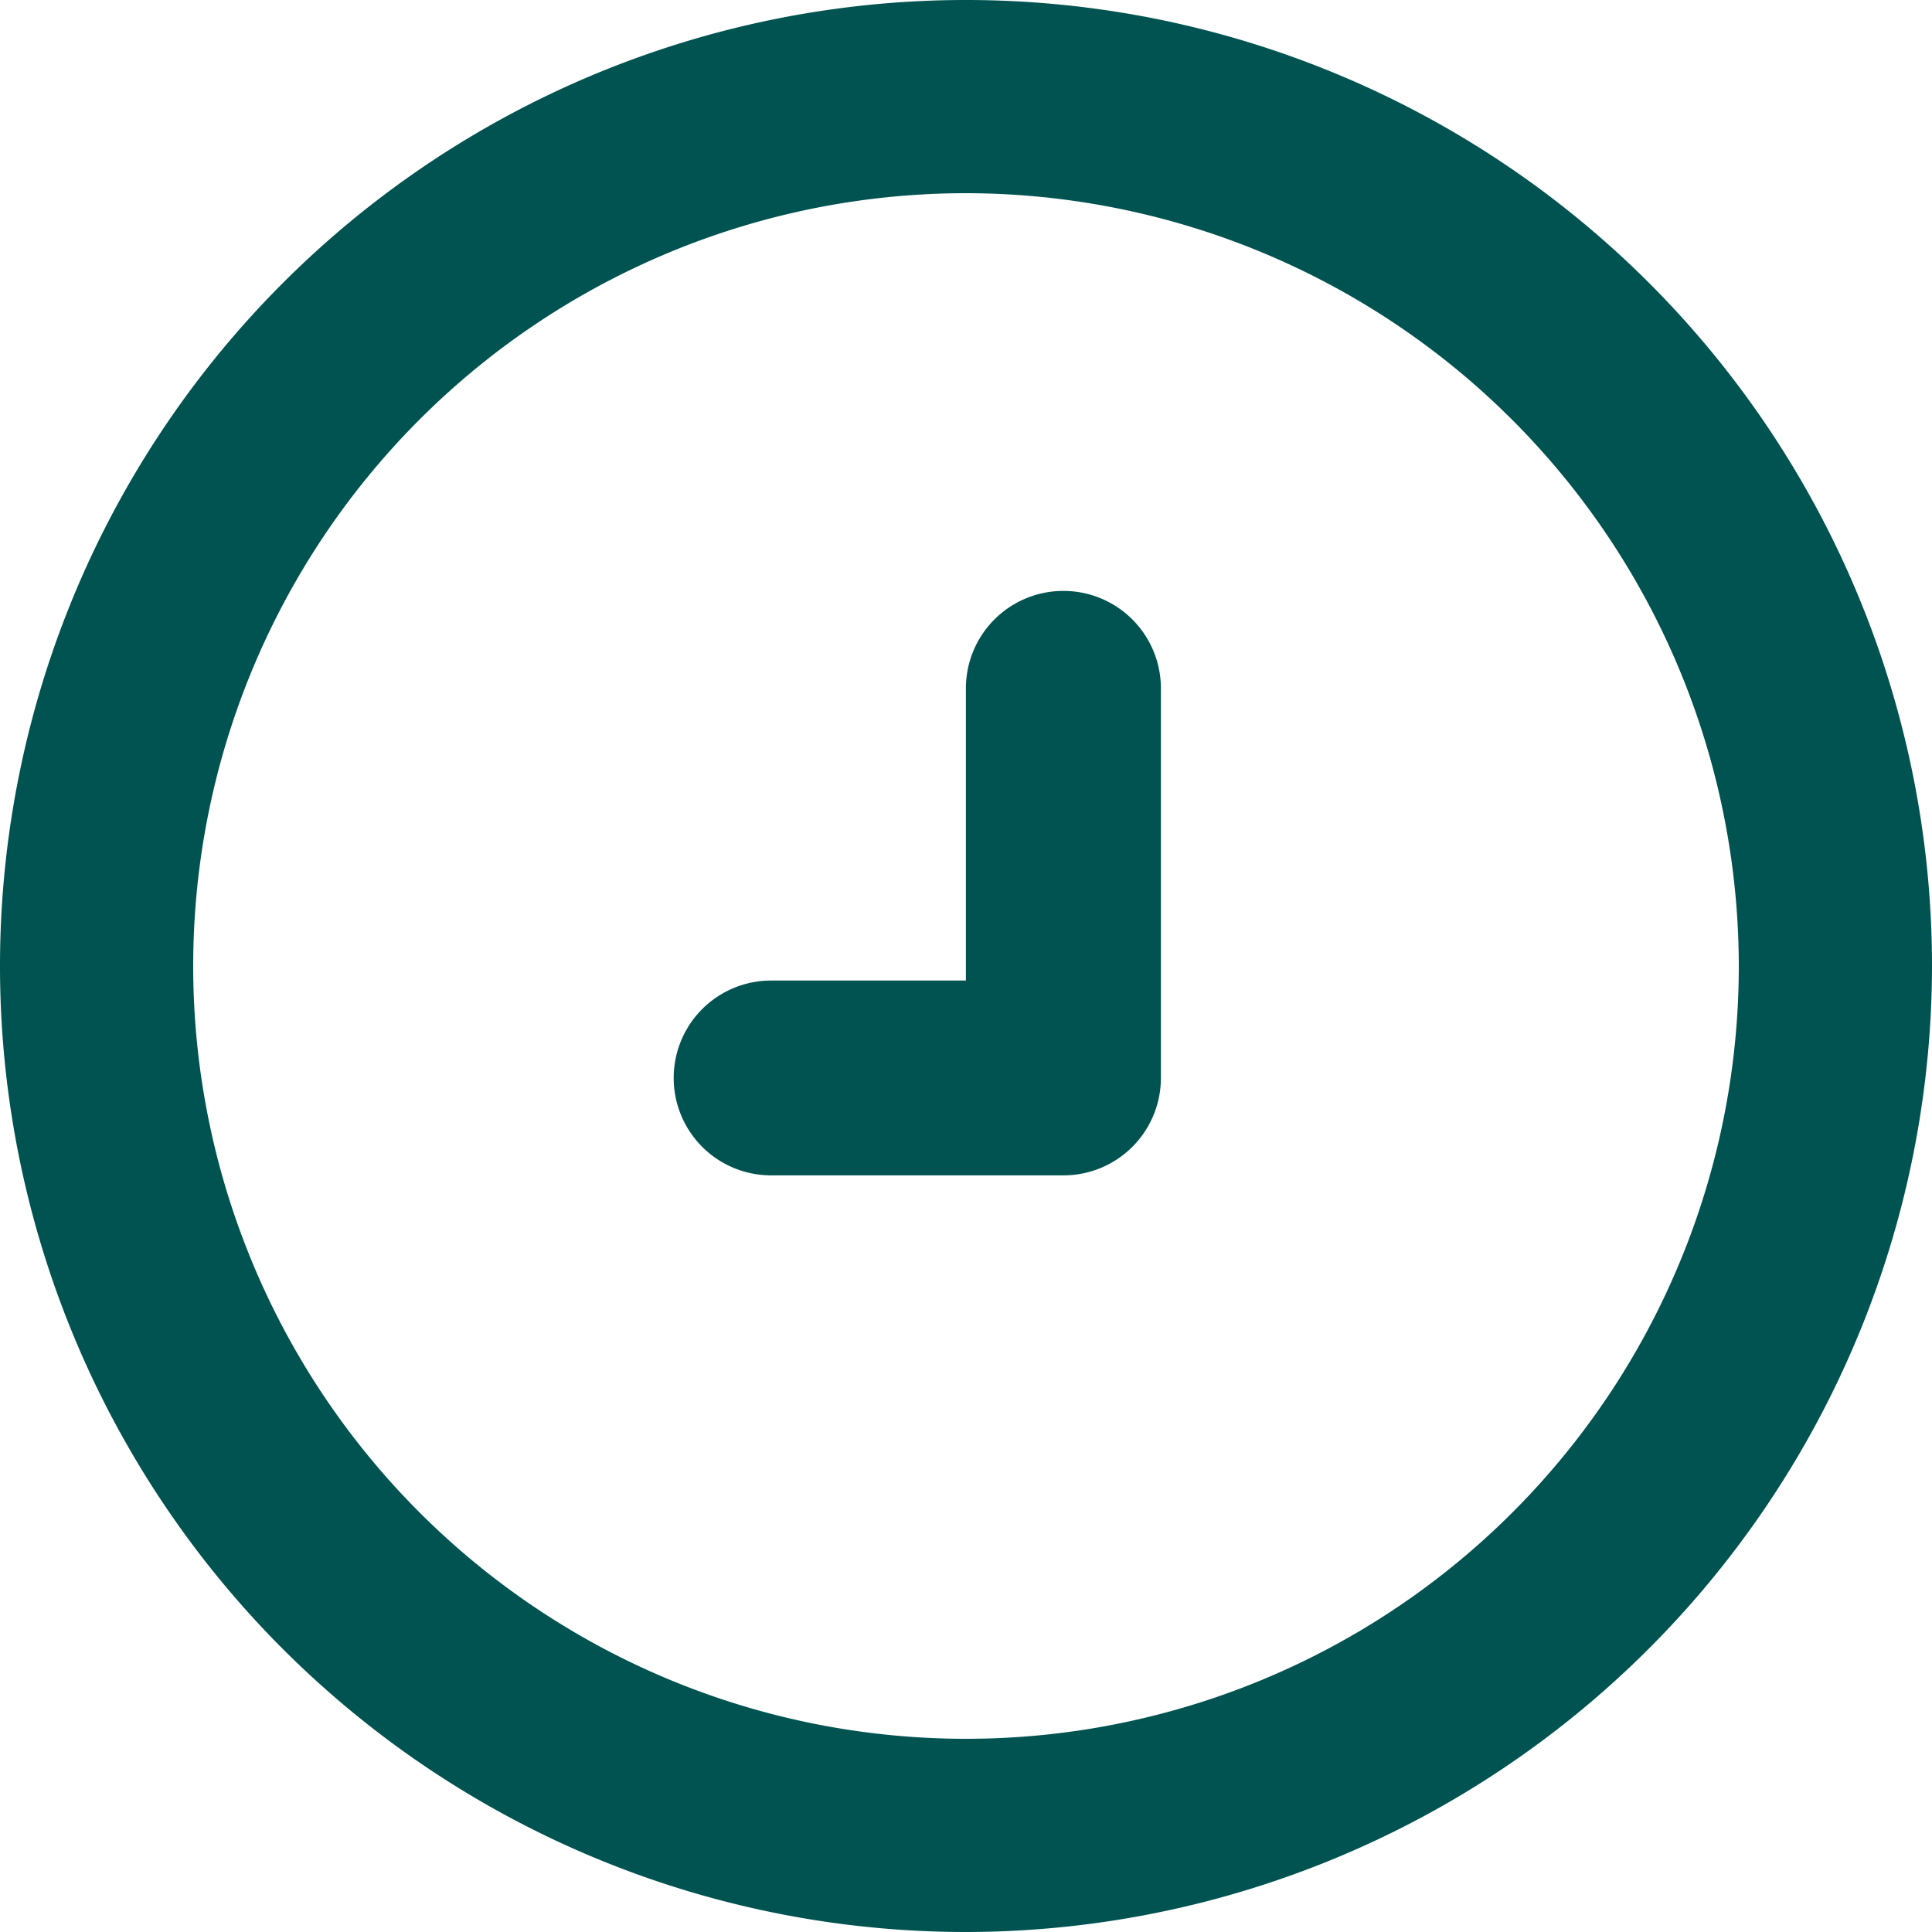
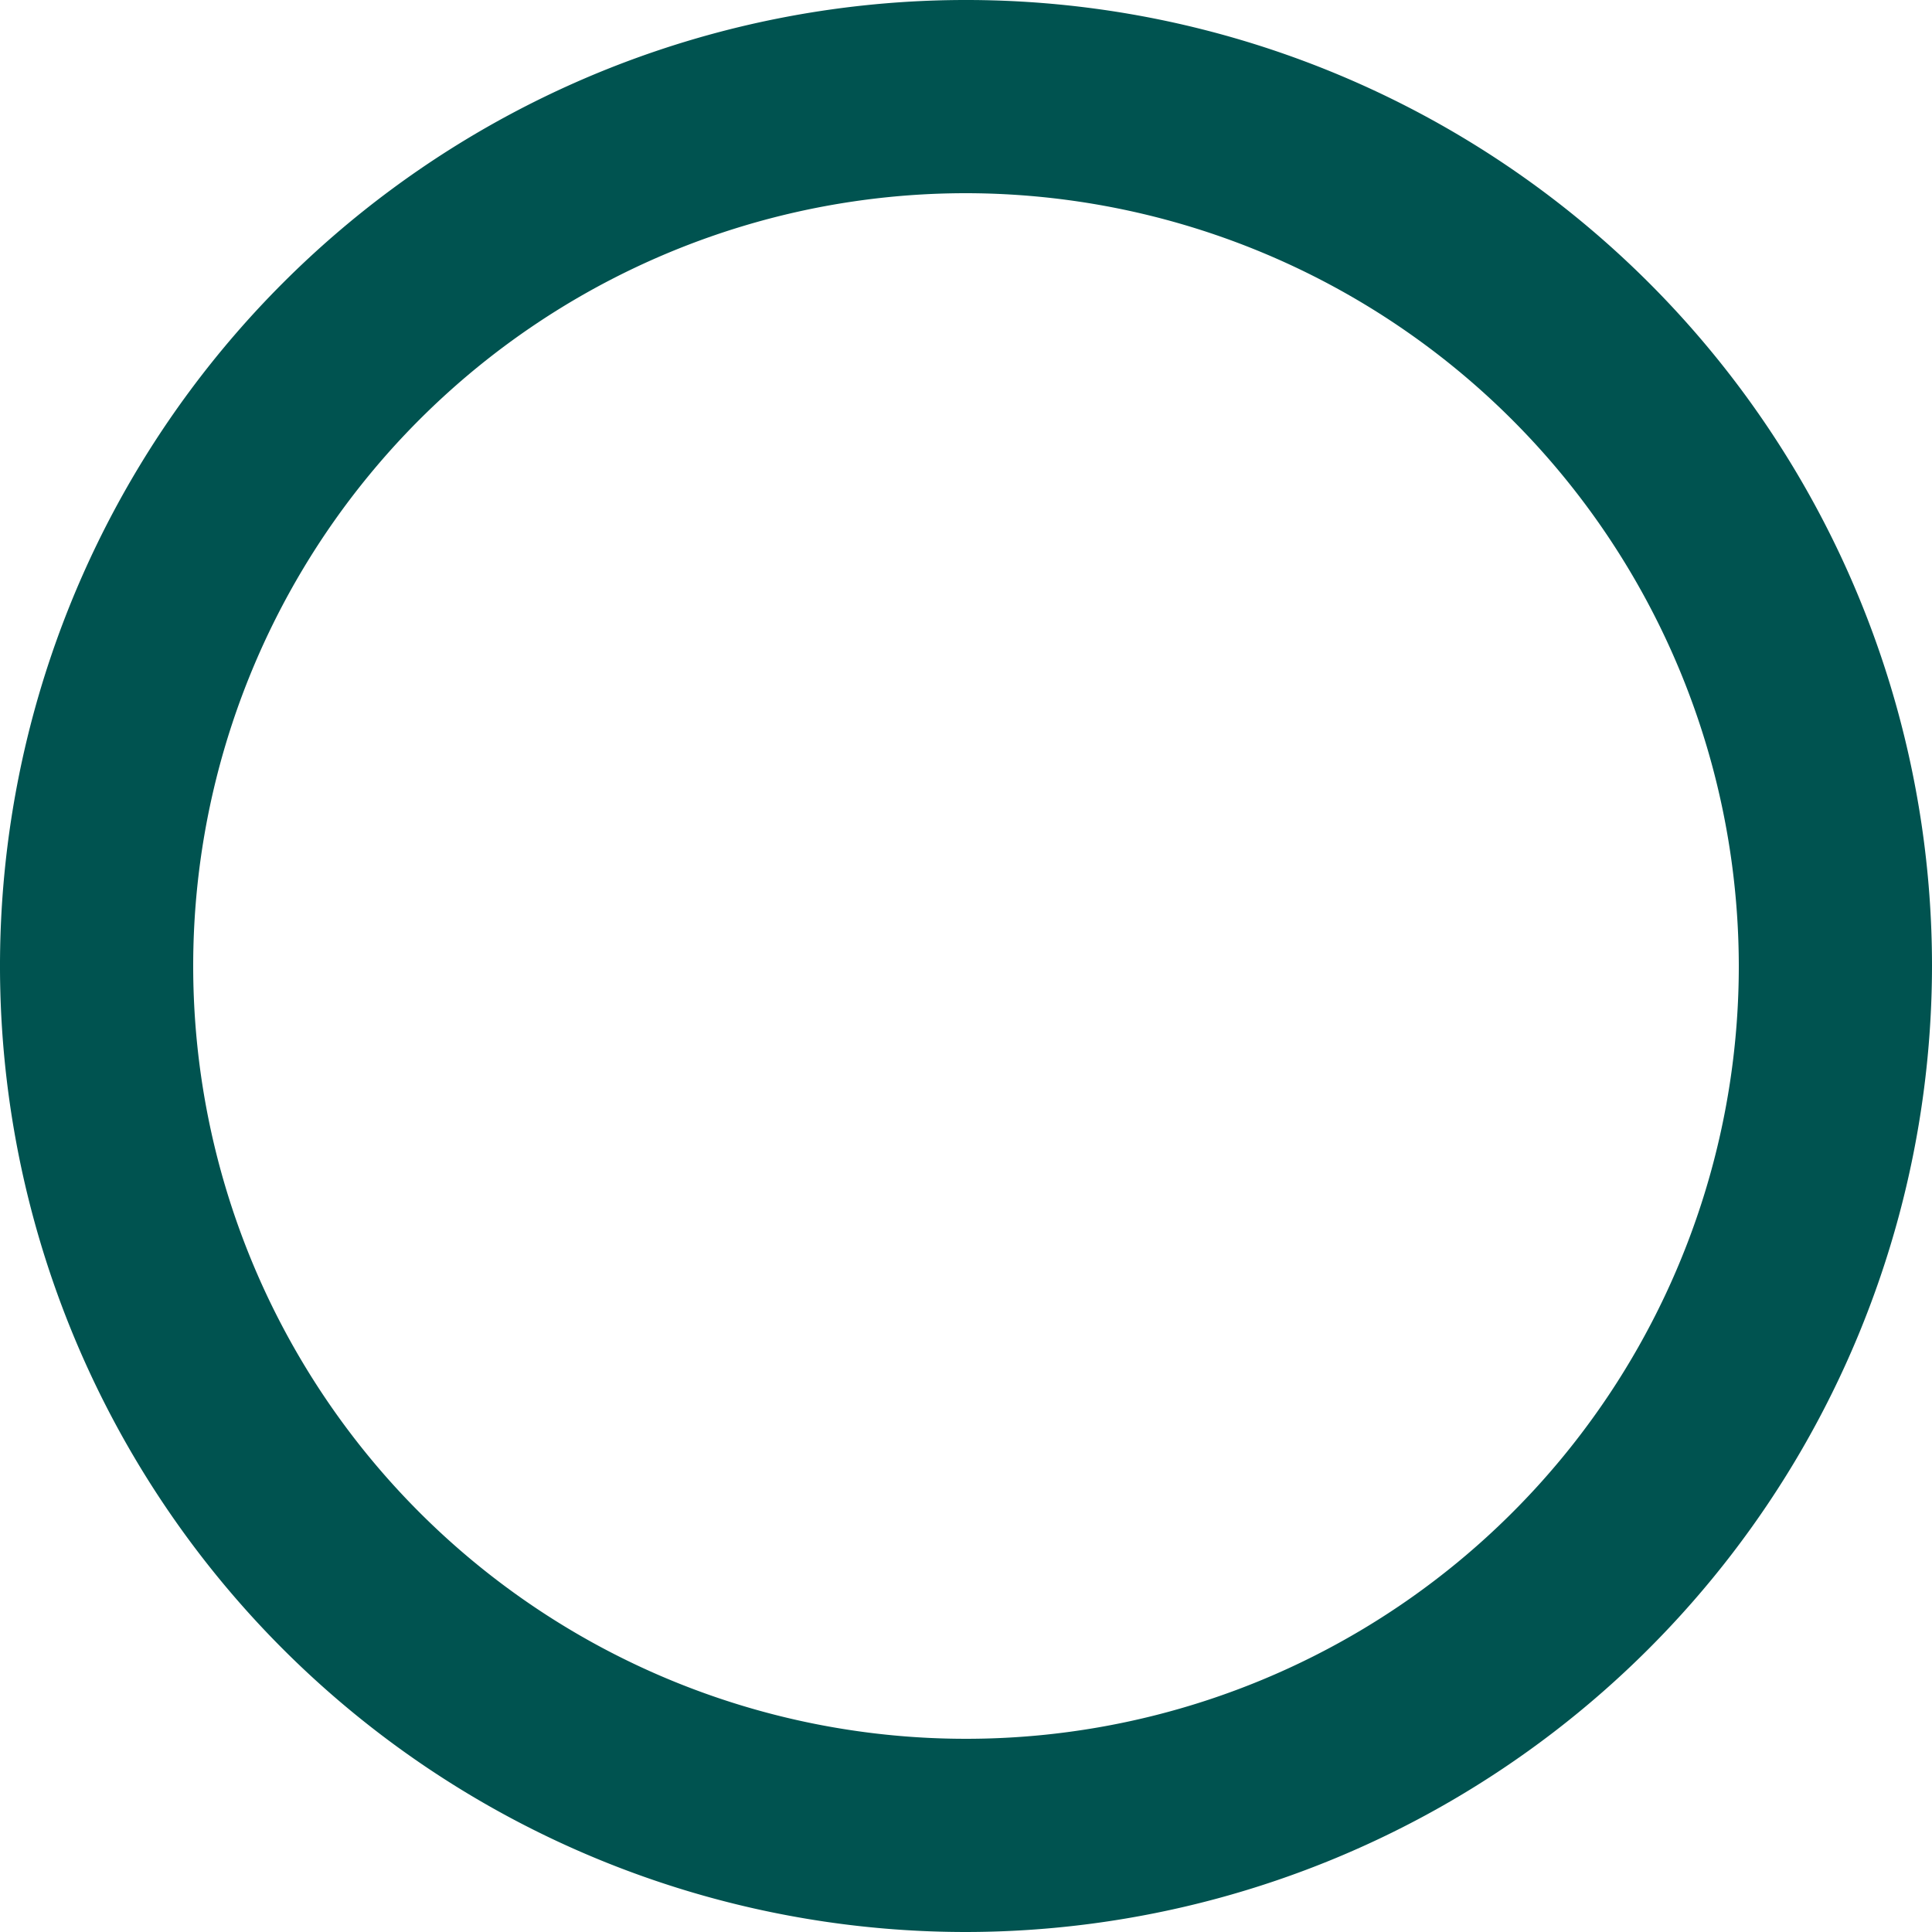
<svg xmlns="http://www.w3.org/2000/svg" width="57" height="57" viewBox="0 0 57 57">
  <g id="Icon_time_outline" transform="translate(-0.241 0.191)">
    <g id="Icon_time_outline-2" data-name="Icon_time_outline">
-       <path id="Path" d="M11.5,0a2.874,2.874,0,0,1,2.874,2.874v11.5A2.874,2.874,0,0,1,11.5,17.243H2.874a2.874,2.874,0,0,1,0-5.748H8.621V2.874A2.874,2.874,0,0,1,11.5,0Z" transform="translate(20.117 17.243)" fill="#005350" />
      <path id="Shape" d="M28.5,57A28.5,28.5,0,1,1,57,28.5,28.532,28.532,0,0,1,28.5,57Zm0-51.3A22.8,22.8,0,1,0,51.3,28.5,22.826,22.826,0,0,0,28.5,5.7Z" transform="translate(0.241 -0.191)" fill="#005350" />
    </g>
  </g>
</svg>